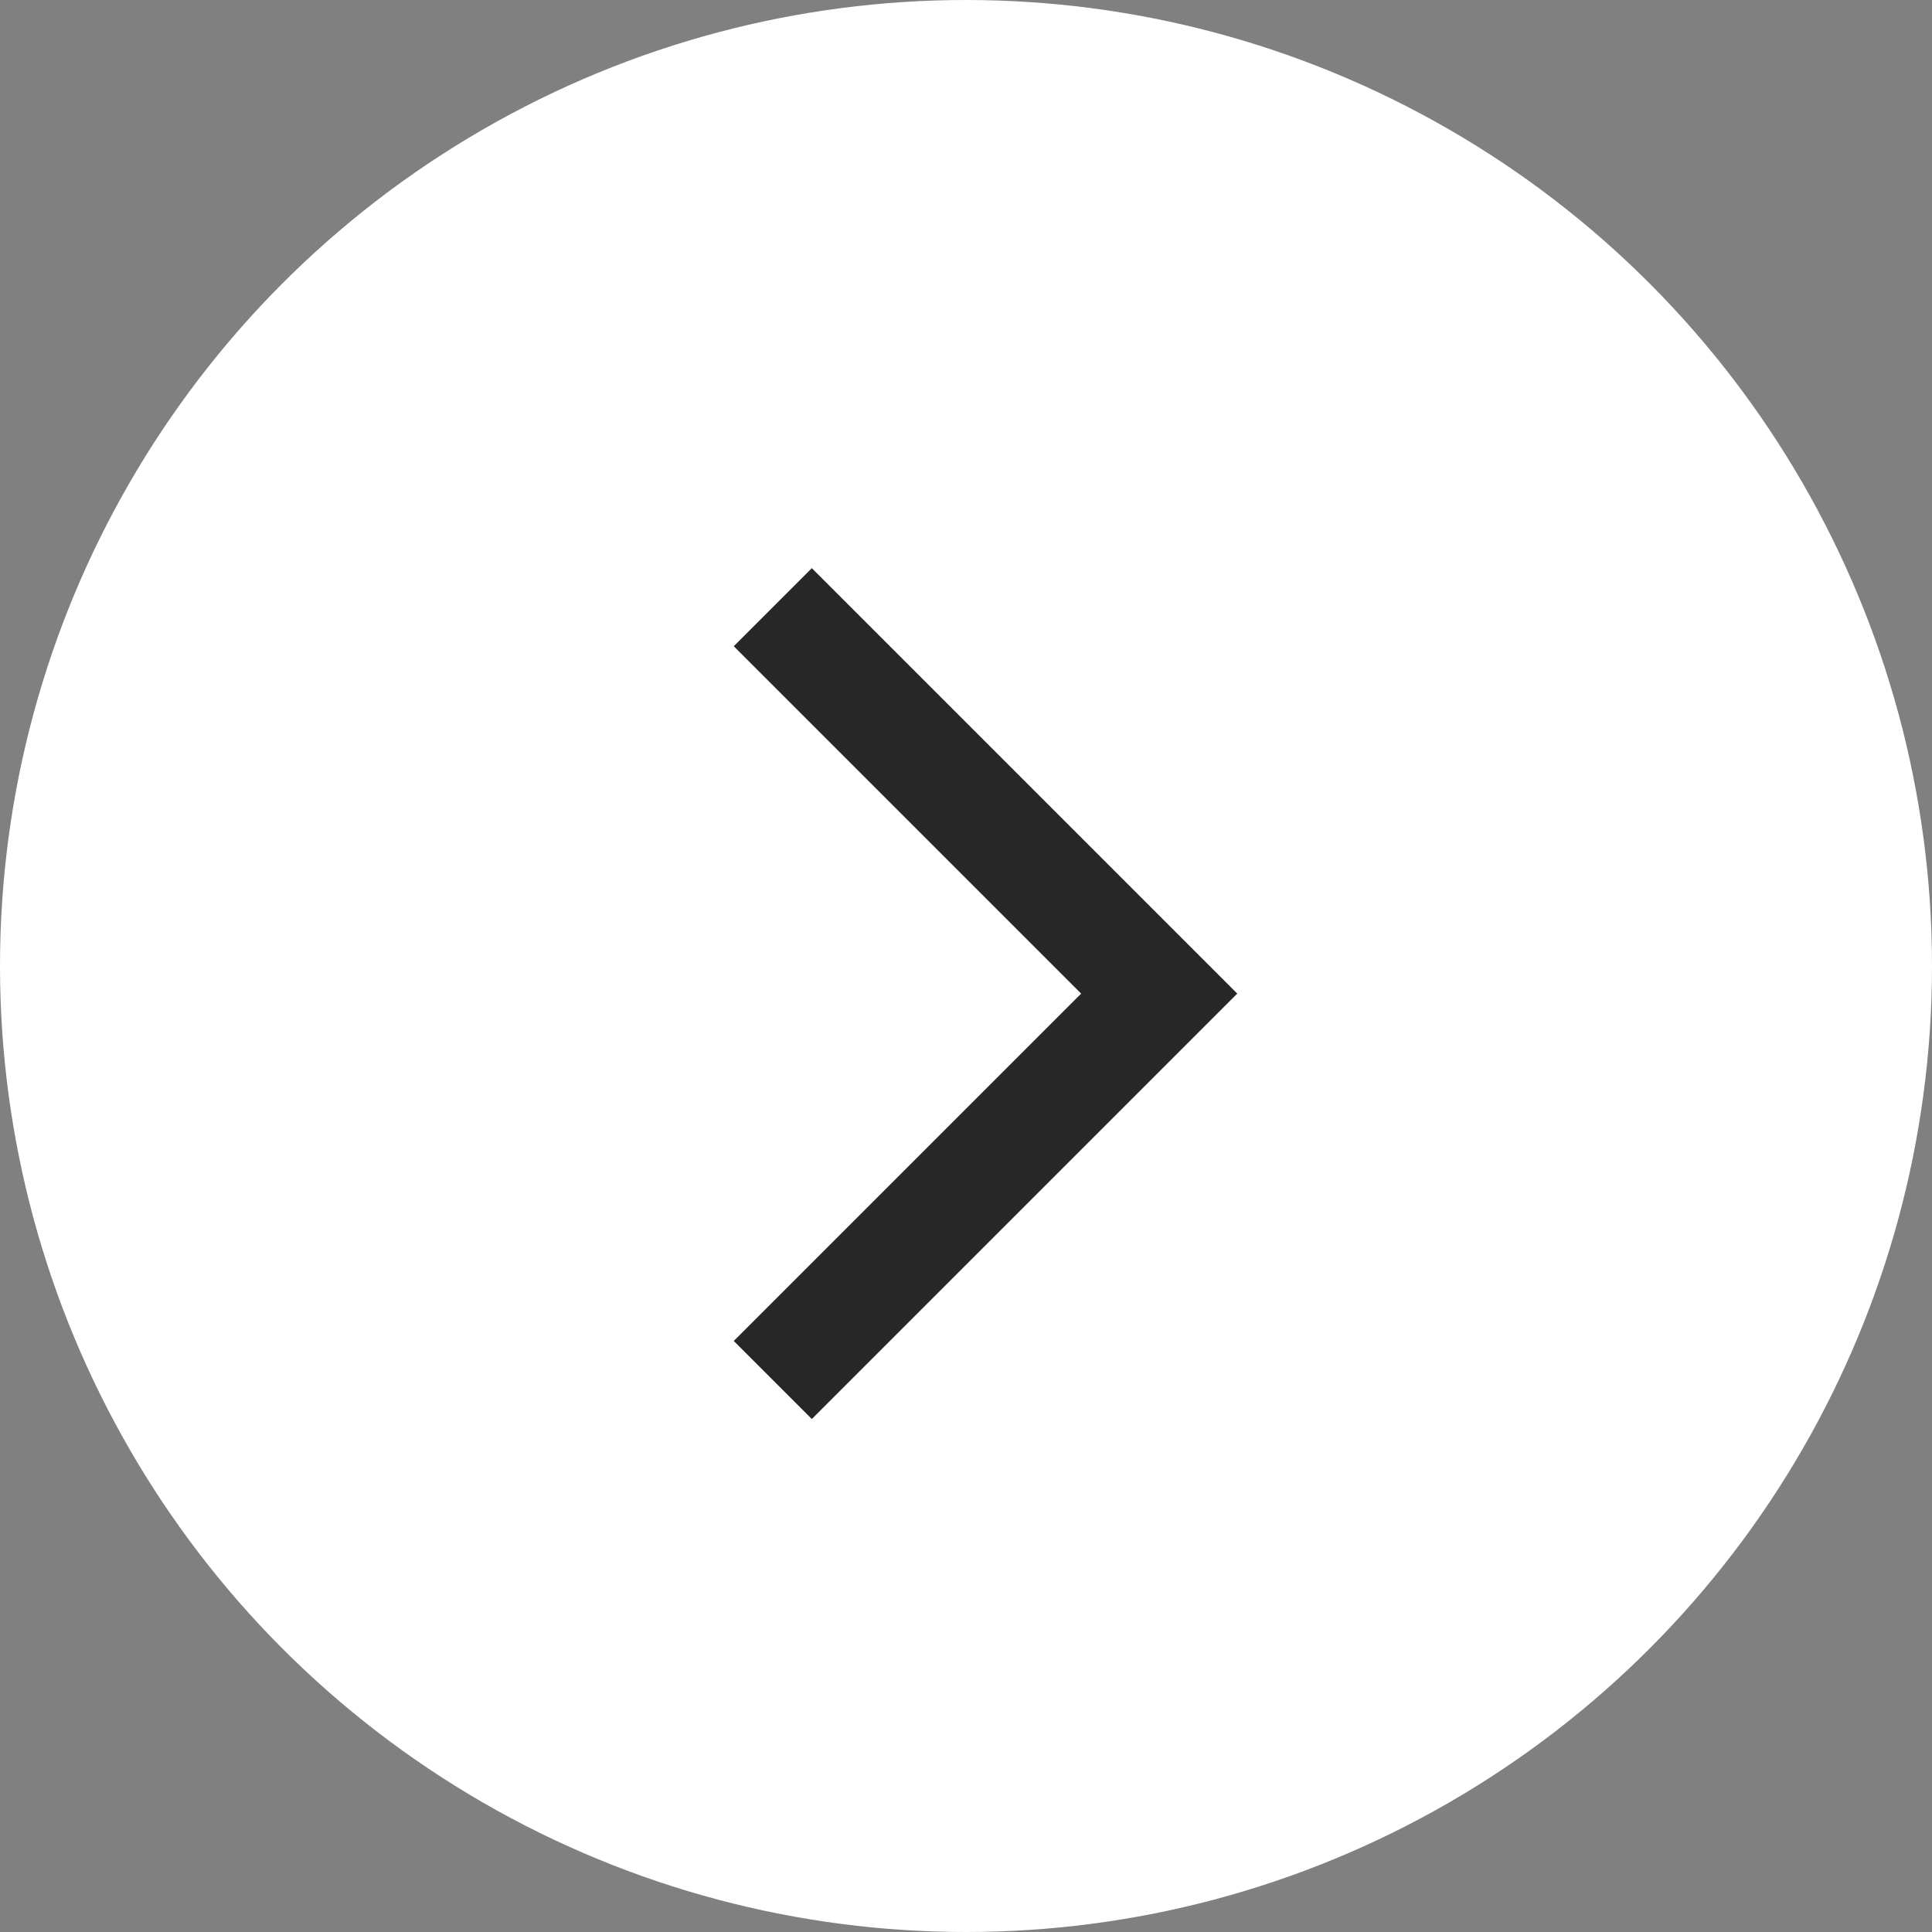
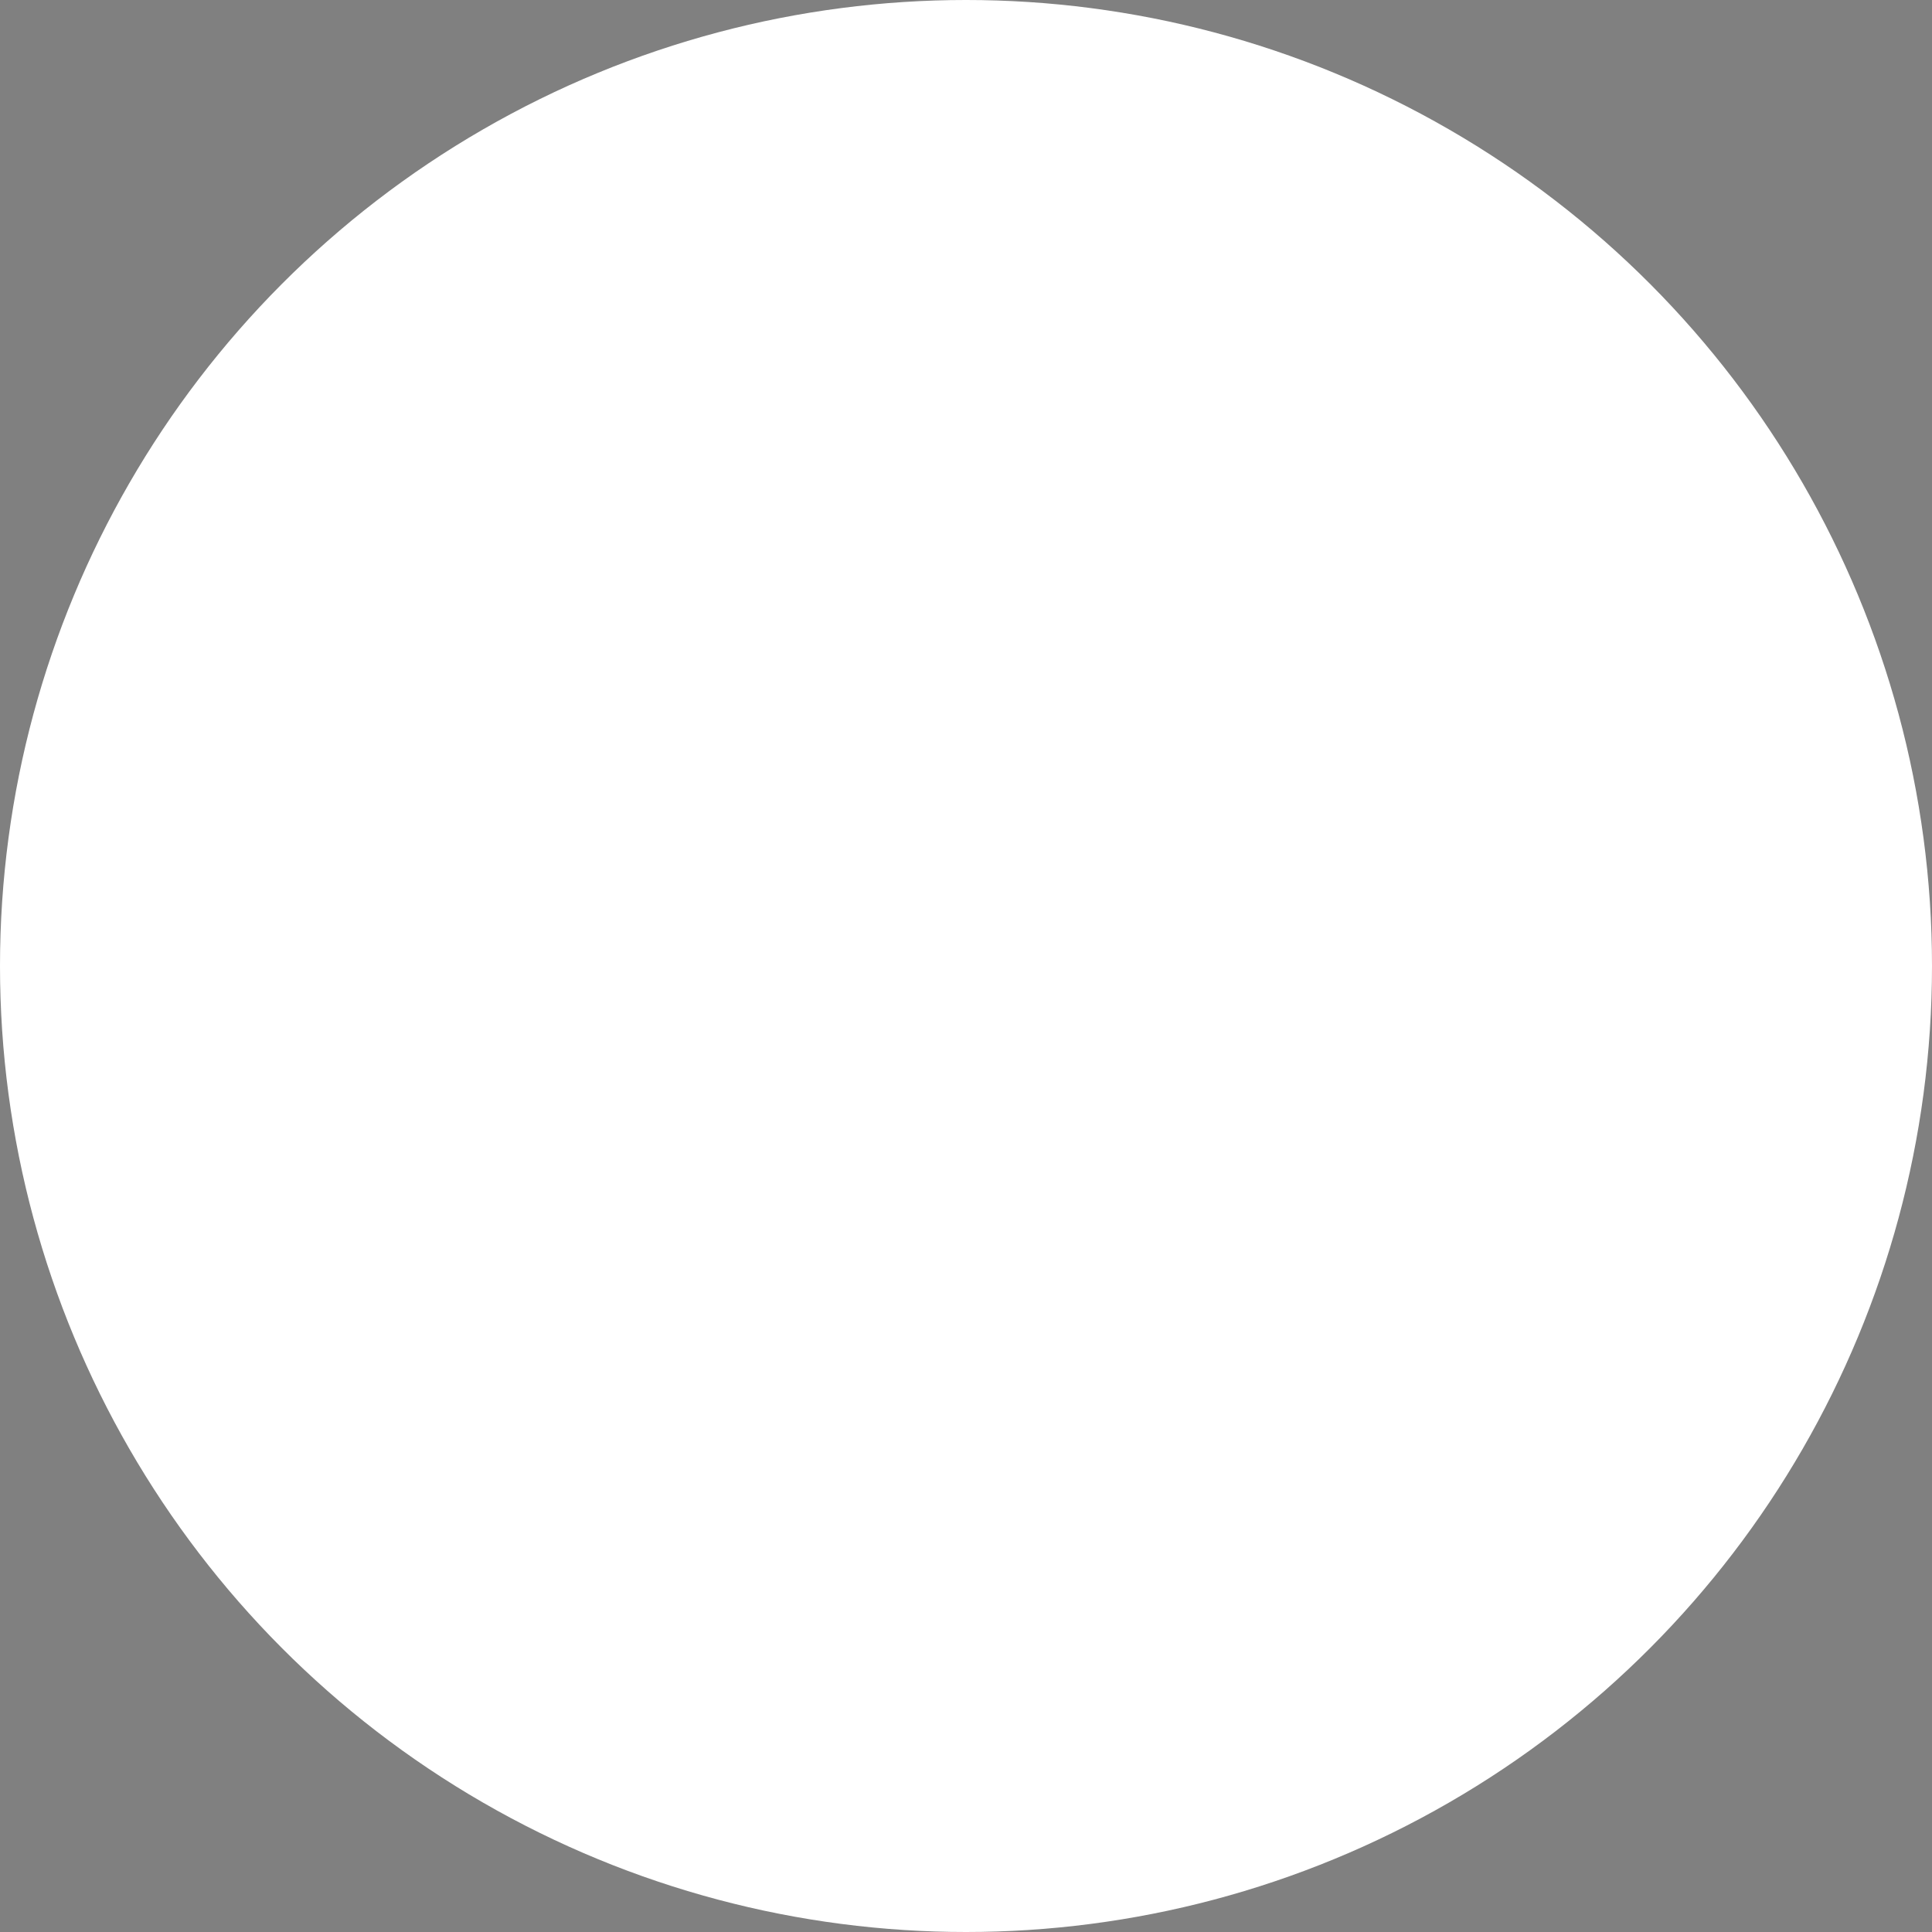
<svg xmlns="http://www.w3.org/2000/svg" width="35" height="35" viewBox="0 0 35 35" fill="none">
  <rect x="0" y="0" width="35" height="35" fill="#808080" stroke="none" />
  <circle cx="17.5" cy="17.5" r="17.5" fill="white" />
-   <path d="M14 25L21 18L14 11" stroke="#272727" stroke-width="2" />
</svg>